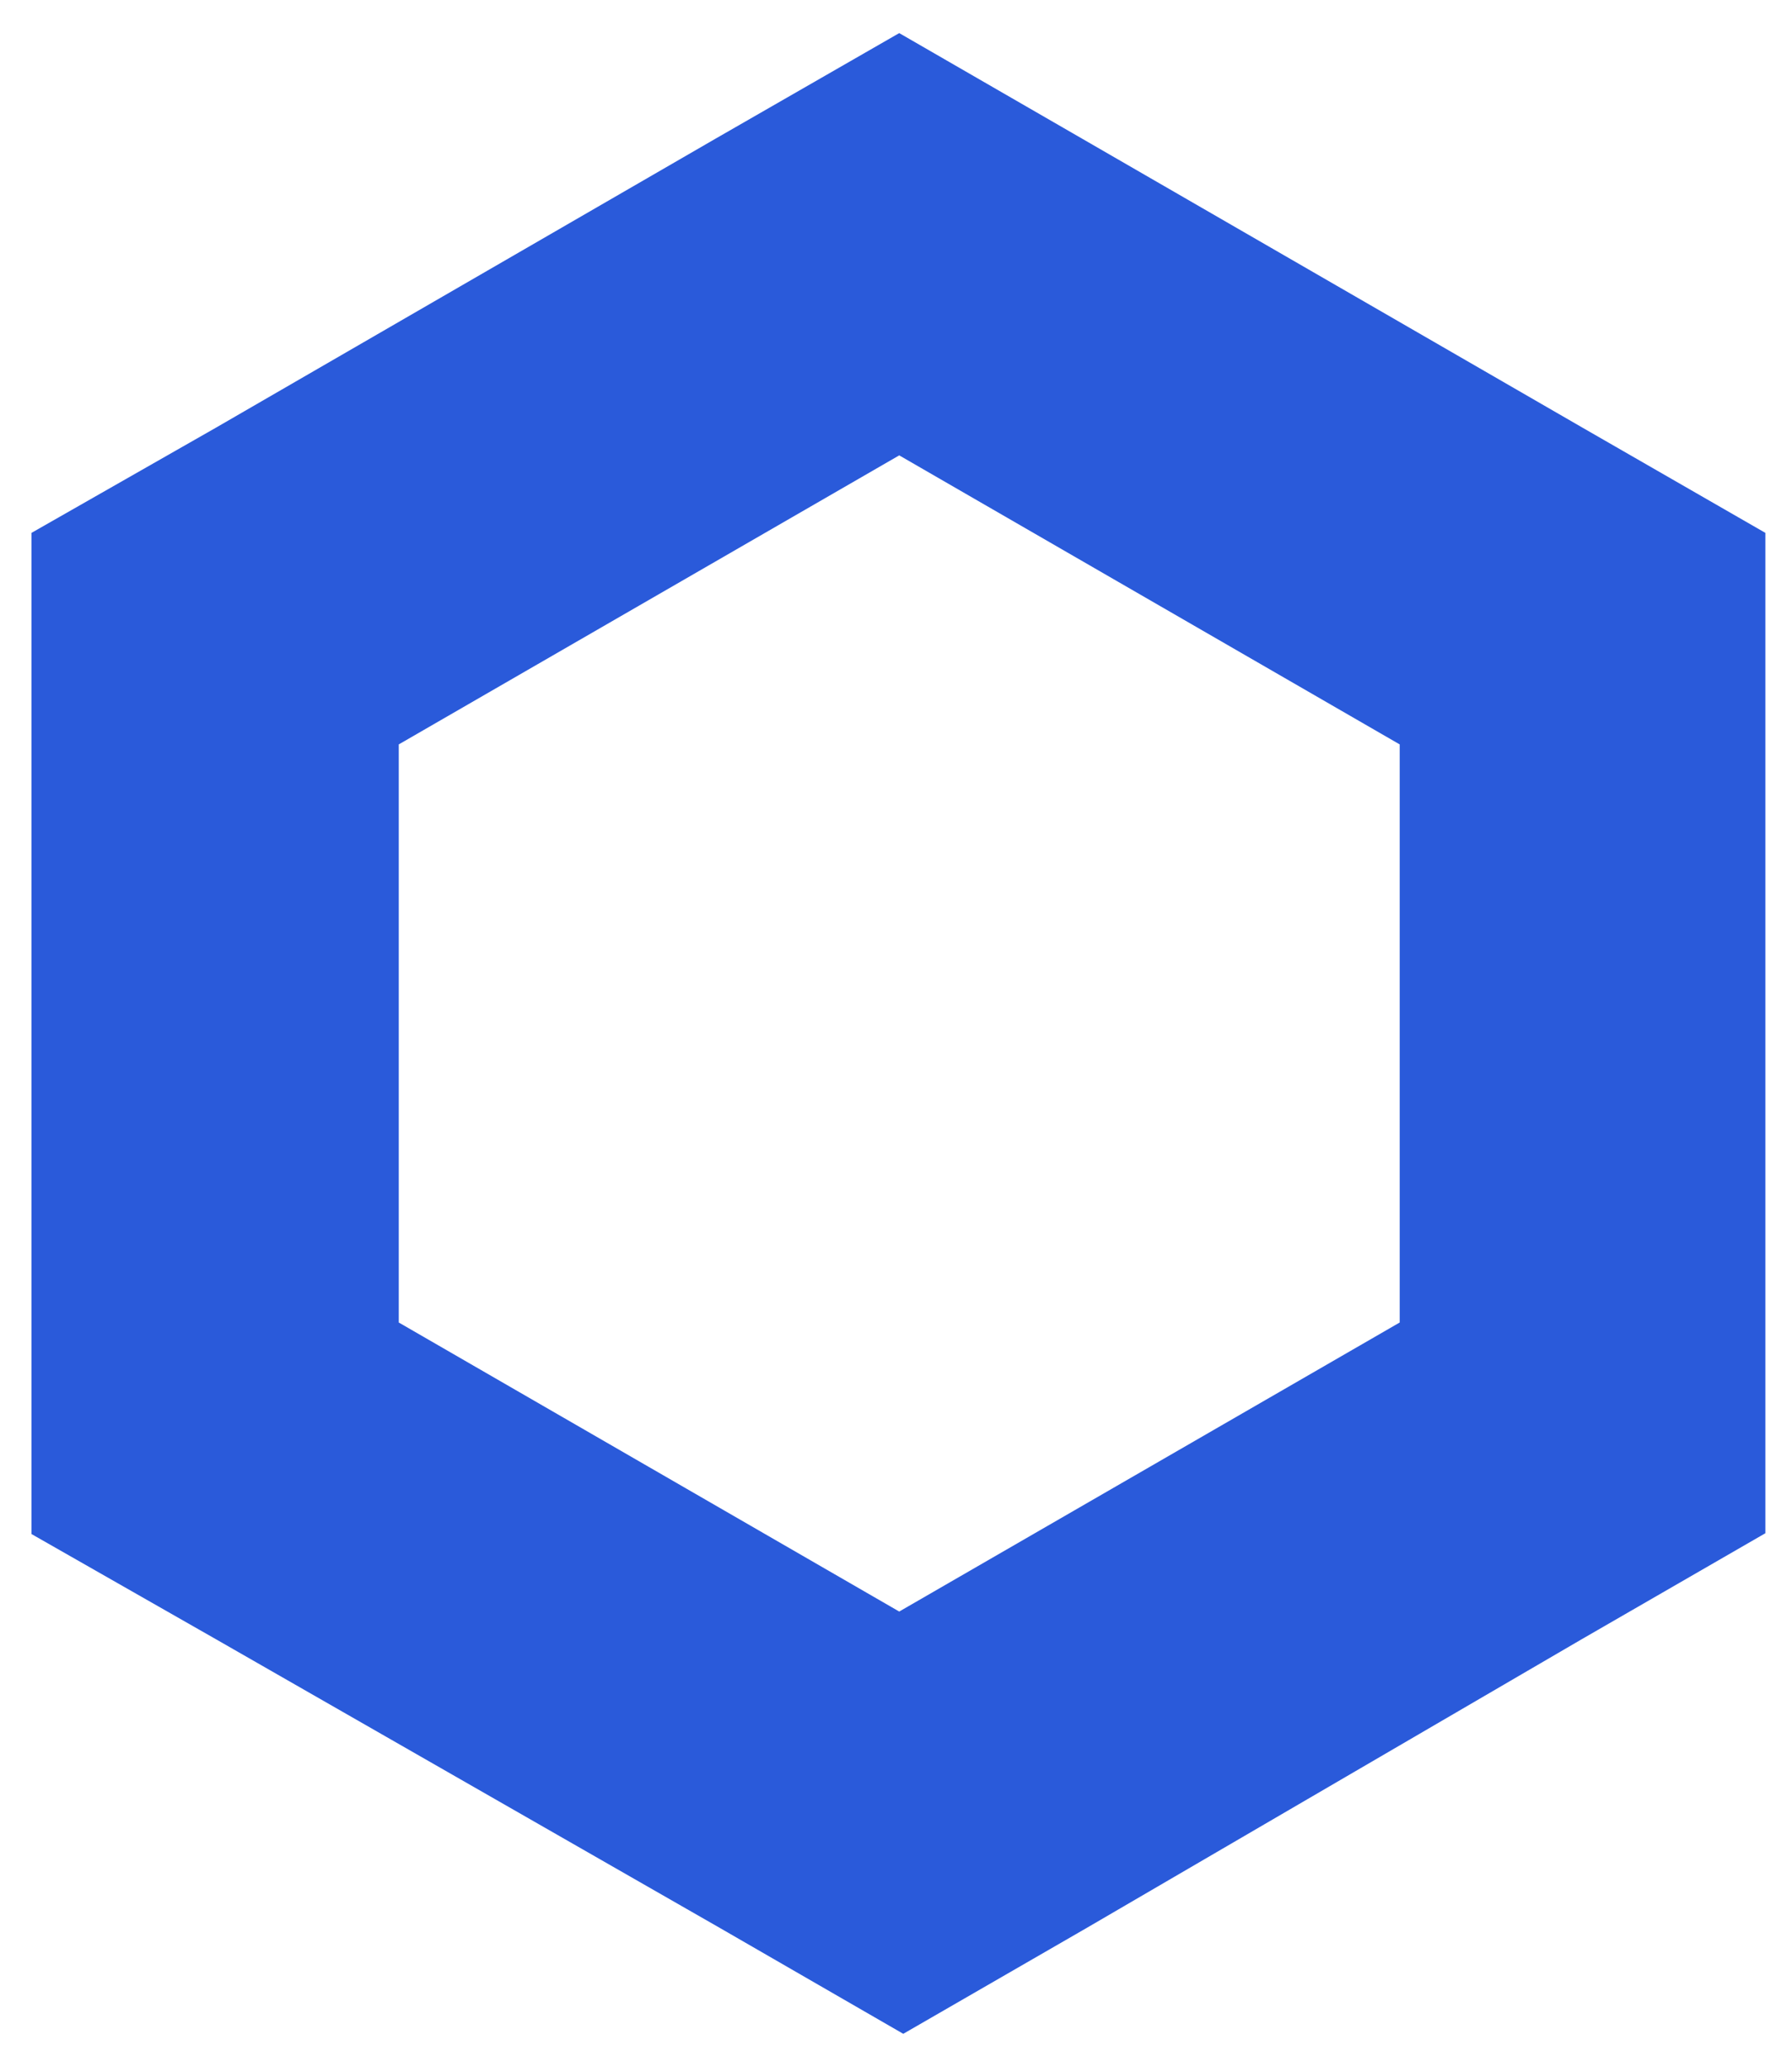
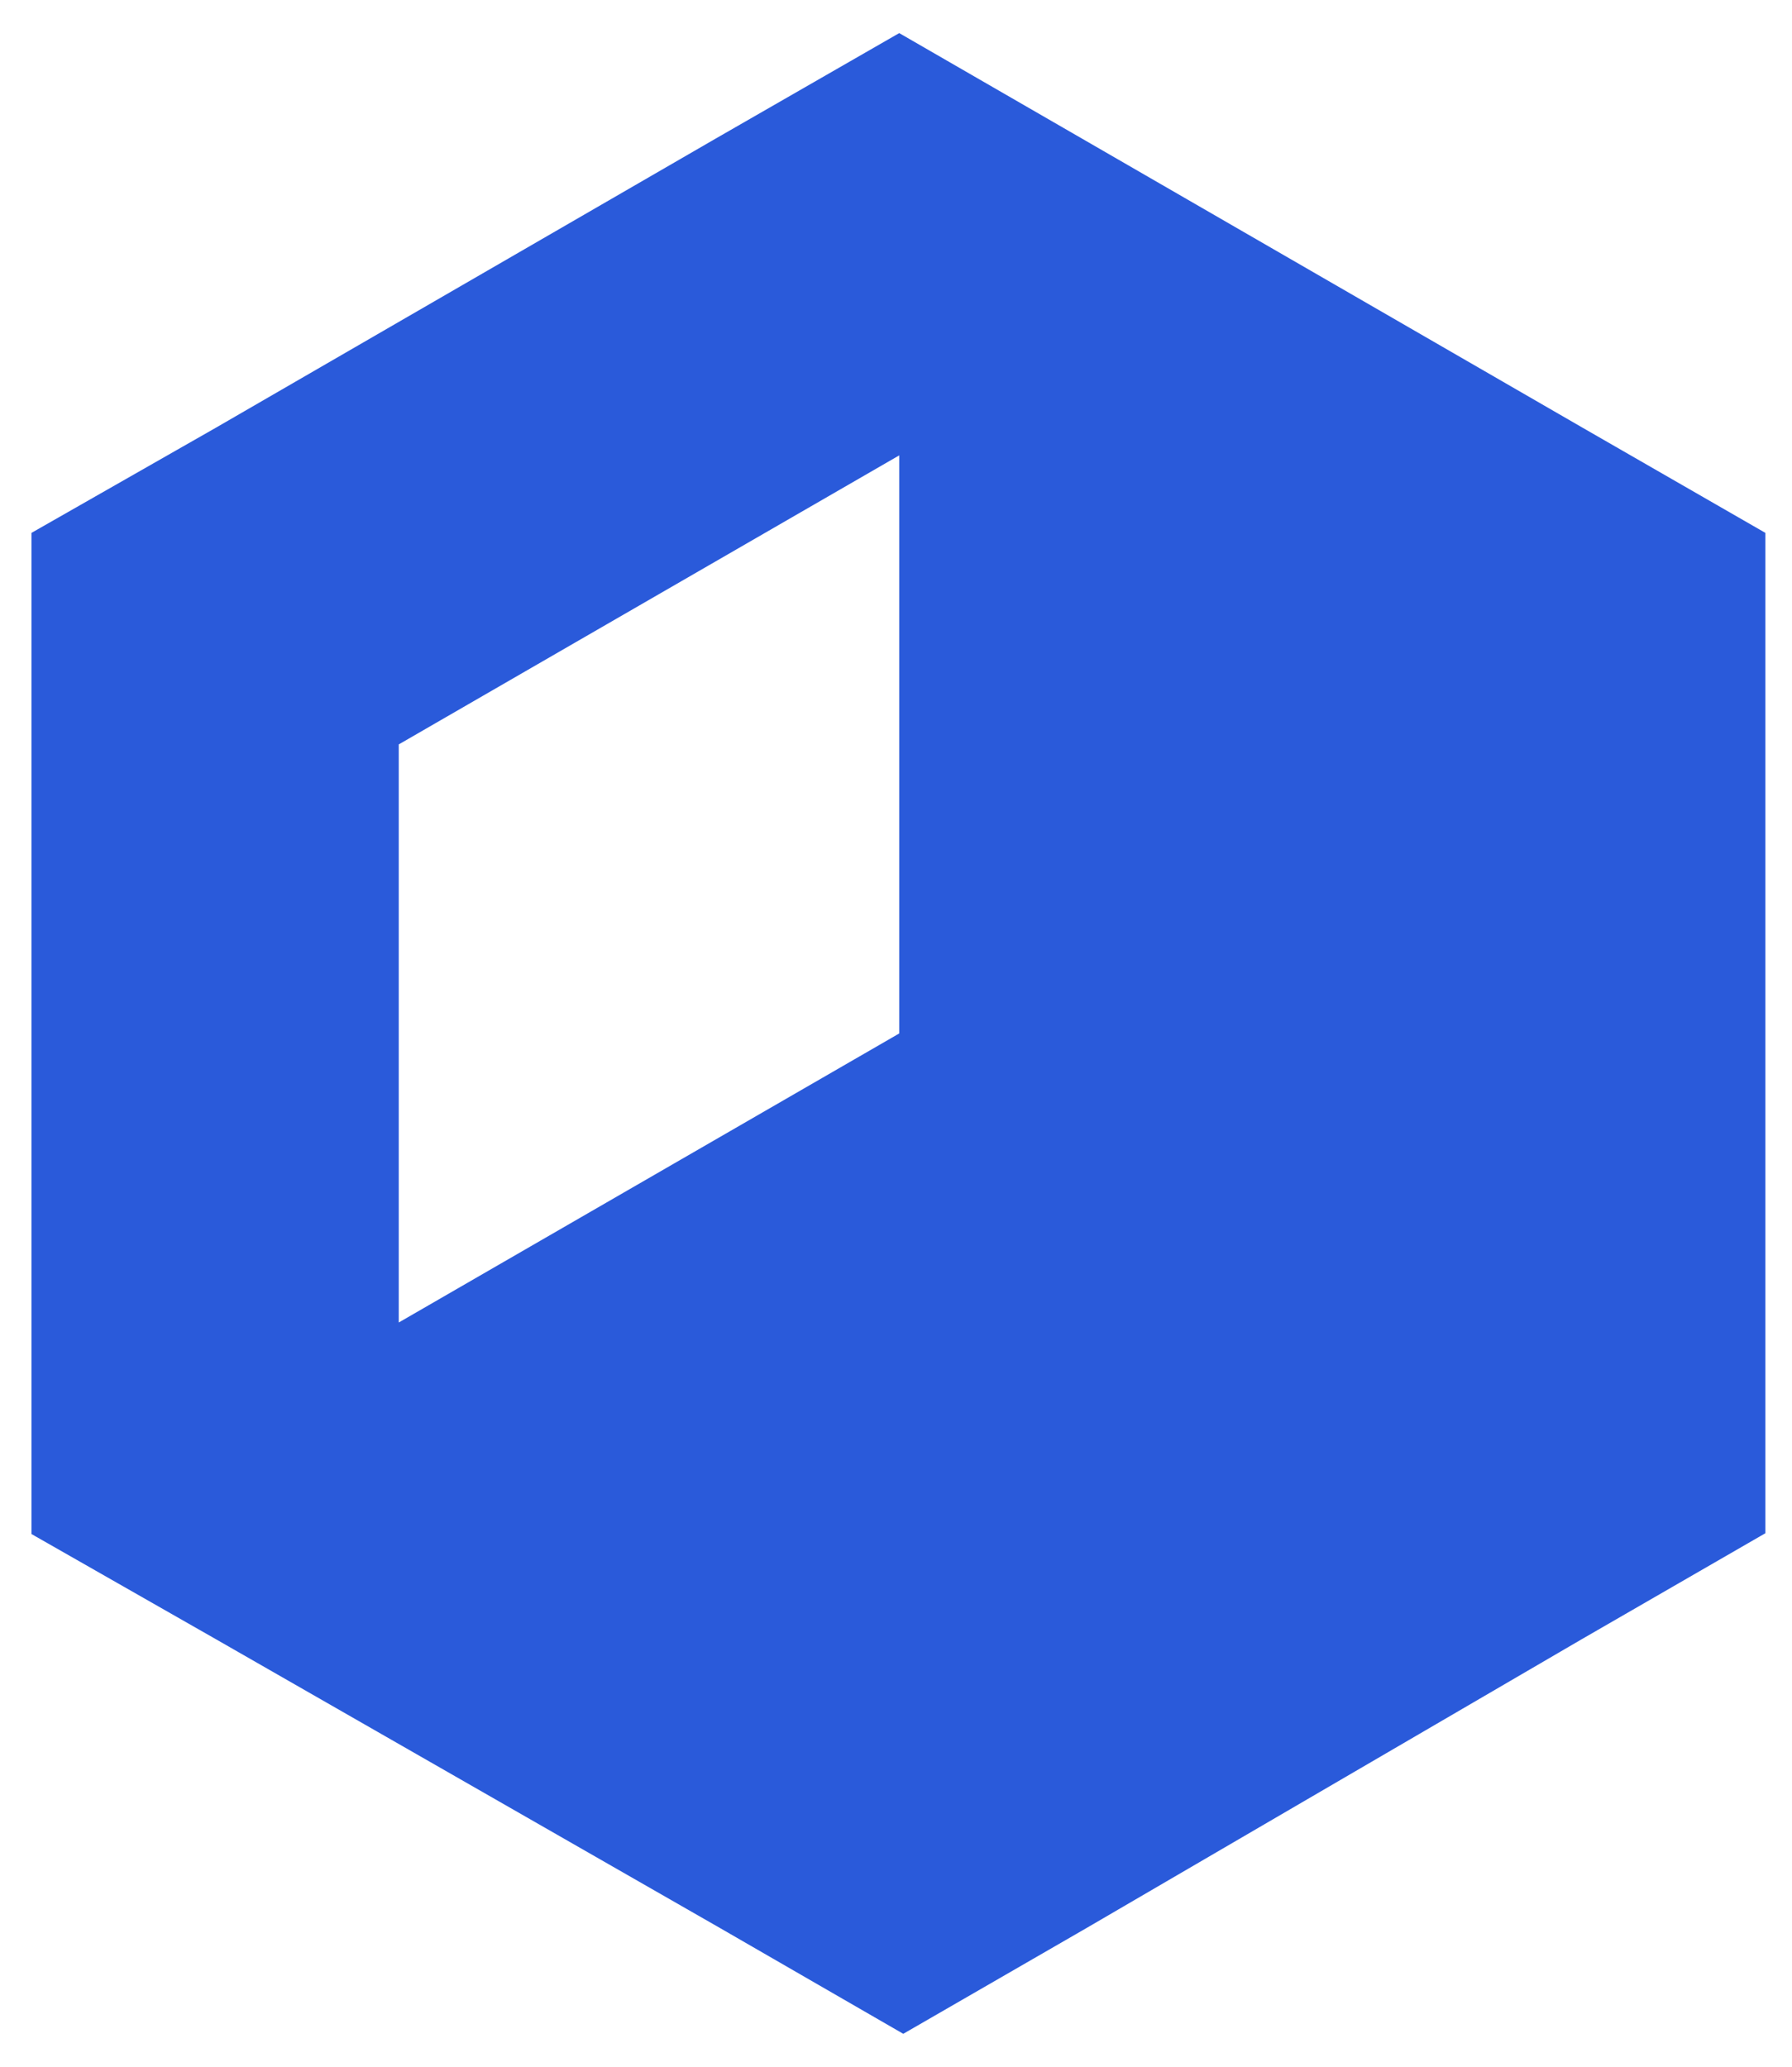
<svg xmlns="http://www.w3.org/2000/svg" version="1.1" id="Layer_1" x="0px" y="0px" viewBox="0 0 222 256" style="enable-background:new 0 0 222 256;" xml:space="preserve">
  <style type="text/css">
	.st0{fill:#2A5ADA;}
</style>
  <g id="Layer_2_1_">
    <g id="Layer_1-2">
-       <path class="st0" d="M111.4,4.1L88.6,17.2L26.7,53L3.9,66V190L26.7,203l62.5,35.8l22.7,13.1l22.7-13.1l61.4-35.8l22.7-13.1V66    L196.1,53l-62-35.8L111.4,4.1z M49.4,163.8V92.2l62-35.8l62,35.8v71.6l-62,35.8L49.4,163.8z" />
+       <path class="st0" d="M111.4,4.1L88.6,17.2L26.7,53L3.9,66V190L26.7,203l62.5,35.8l22.7,13.1l22.7-13.1l61.4-35.8l22.7-13.1V66    L196.1,53l-62-35.8L111.4,4.1z M49.4,163.8V92.2l62-35.8v71.6l-62,35.8L49.4,163.8z" />
    </g>
  </g>
  <g>
</g>
  <g>
</g>
  <g>
</g>
  <g>
</g>
  <g>
</g>
  <g>
</g>
  <g>
</g>
  <g>
</g>
  <g>
</g>
  <g>
</g>
  <g>
</g>
  <g>
</g>
  <g>
</g>
  <g>
</g>
  <g>
</g>
</svg>